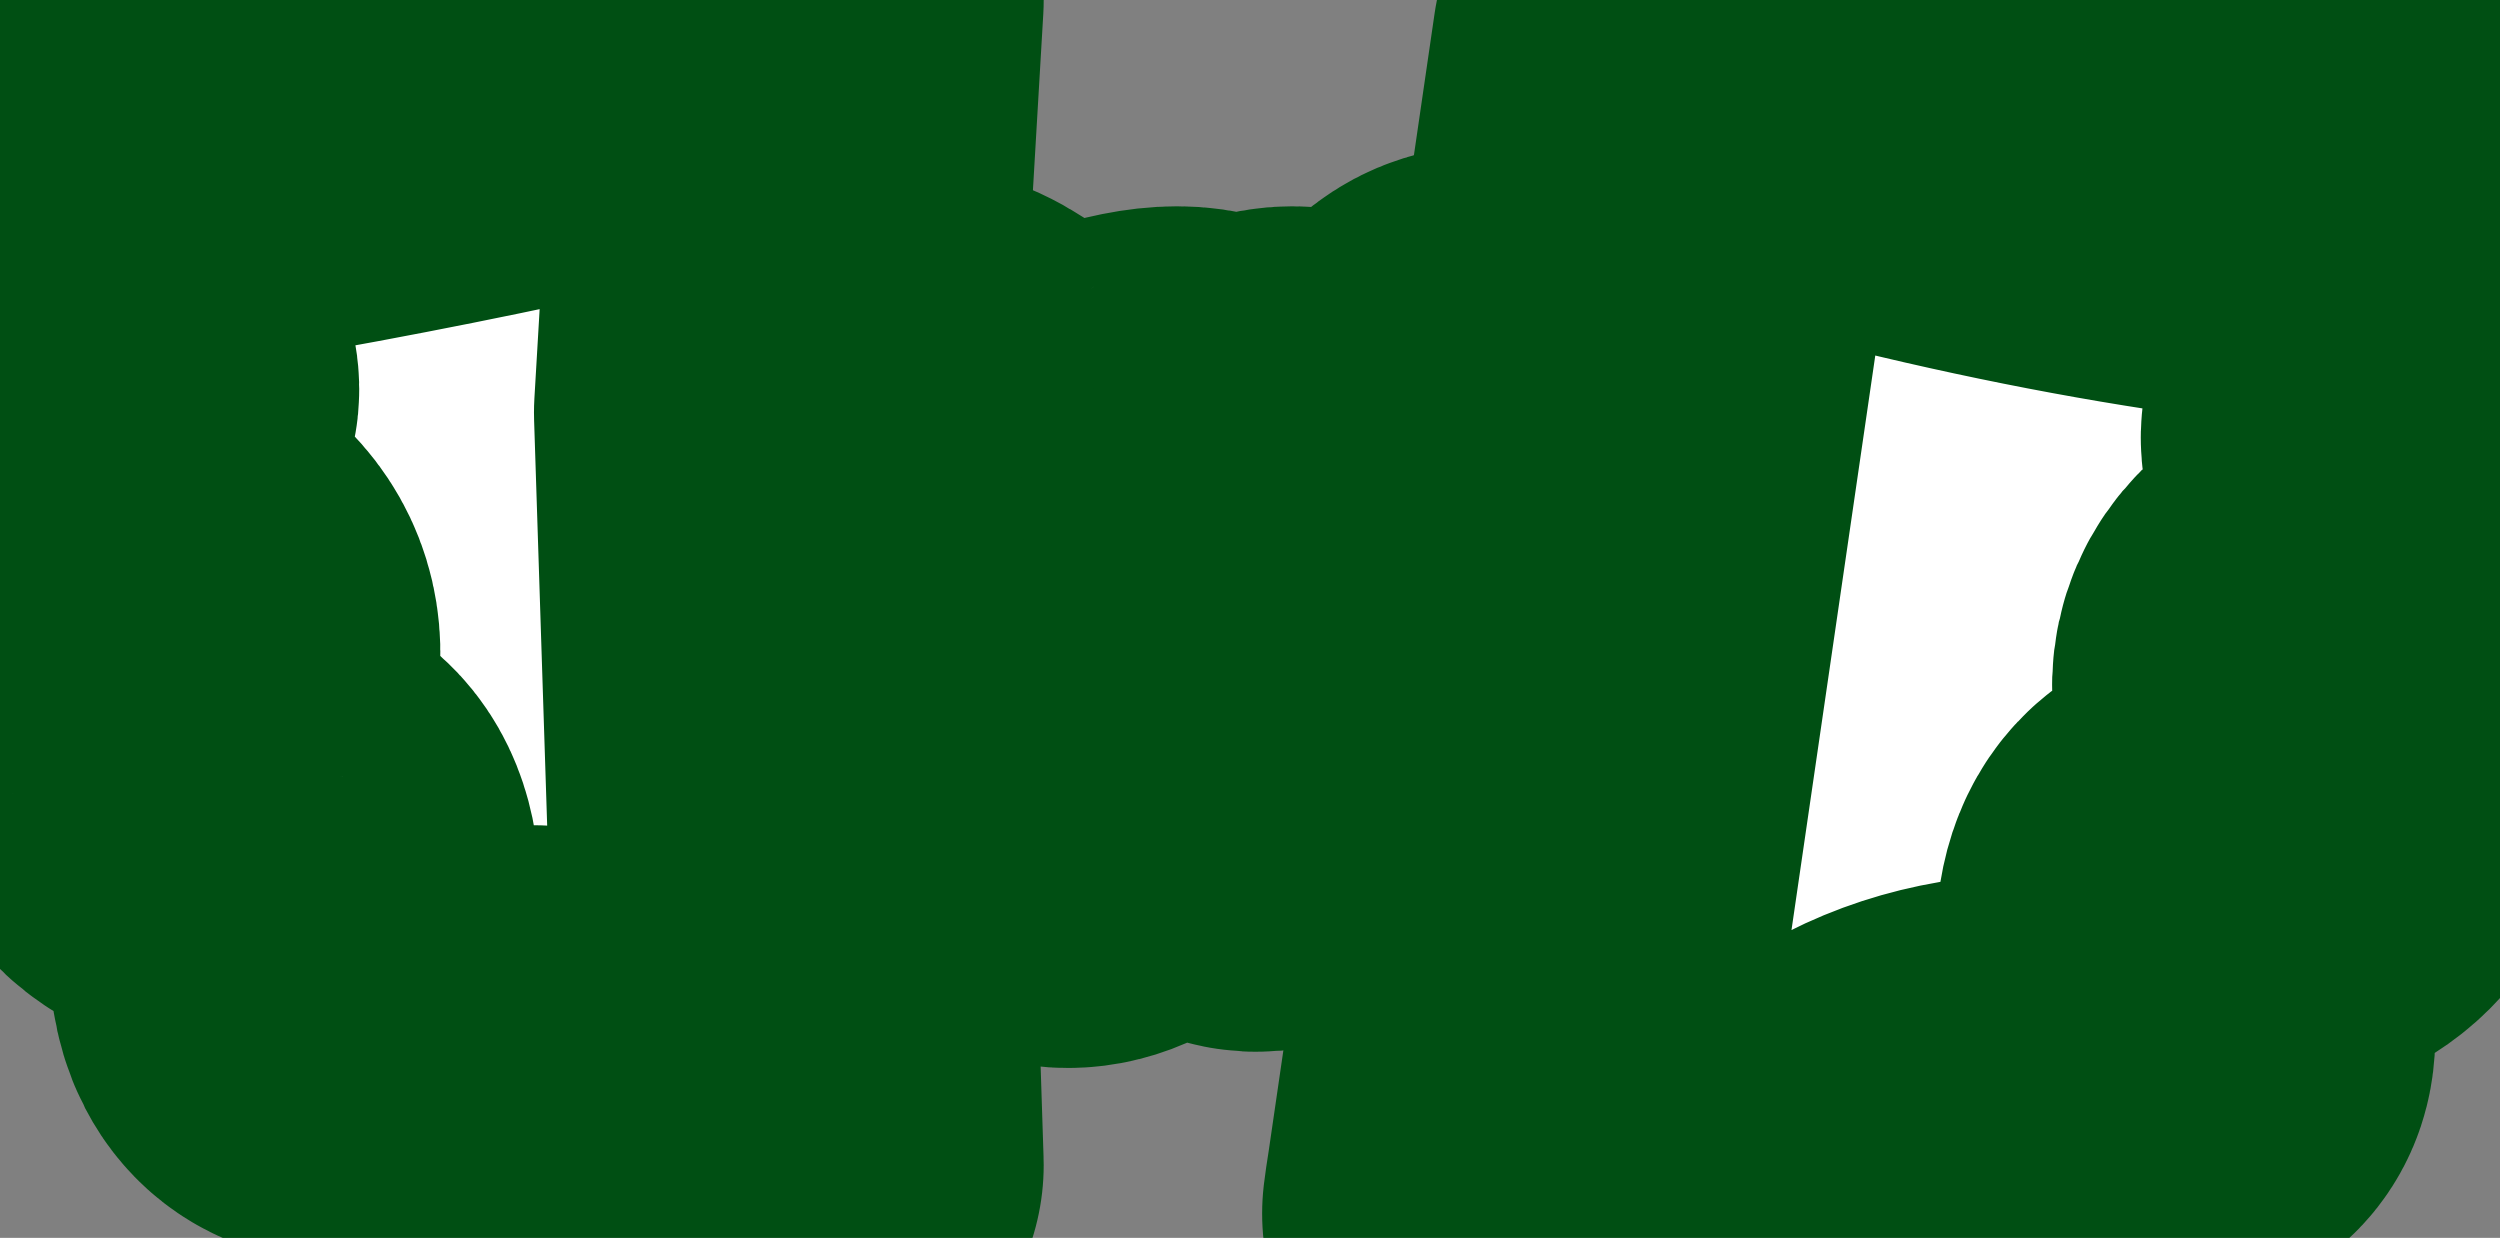
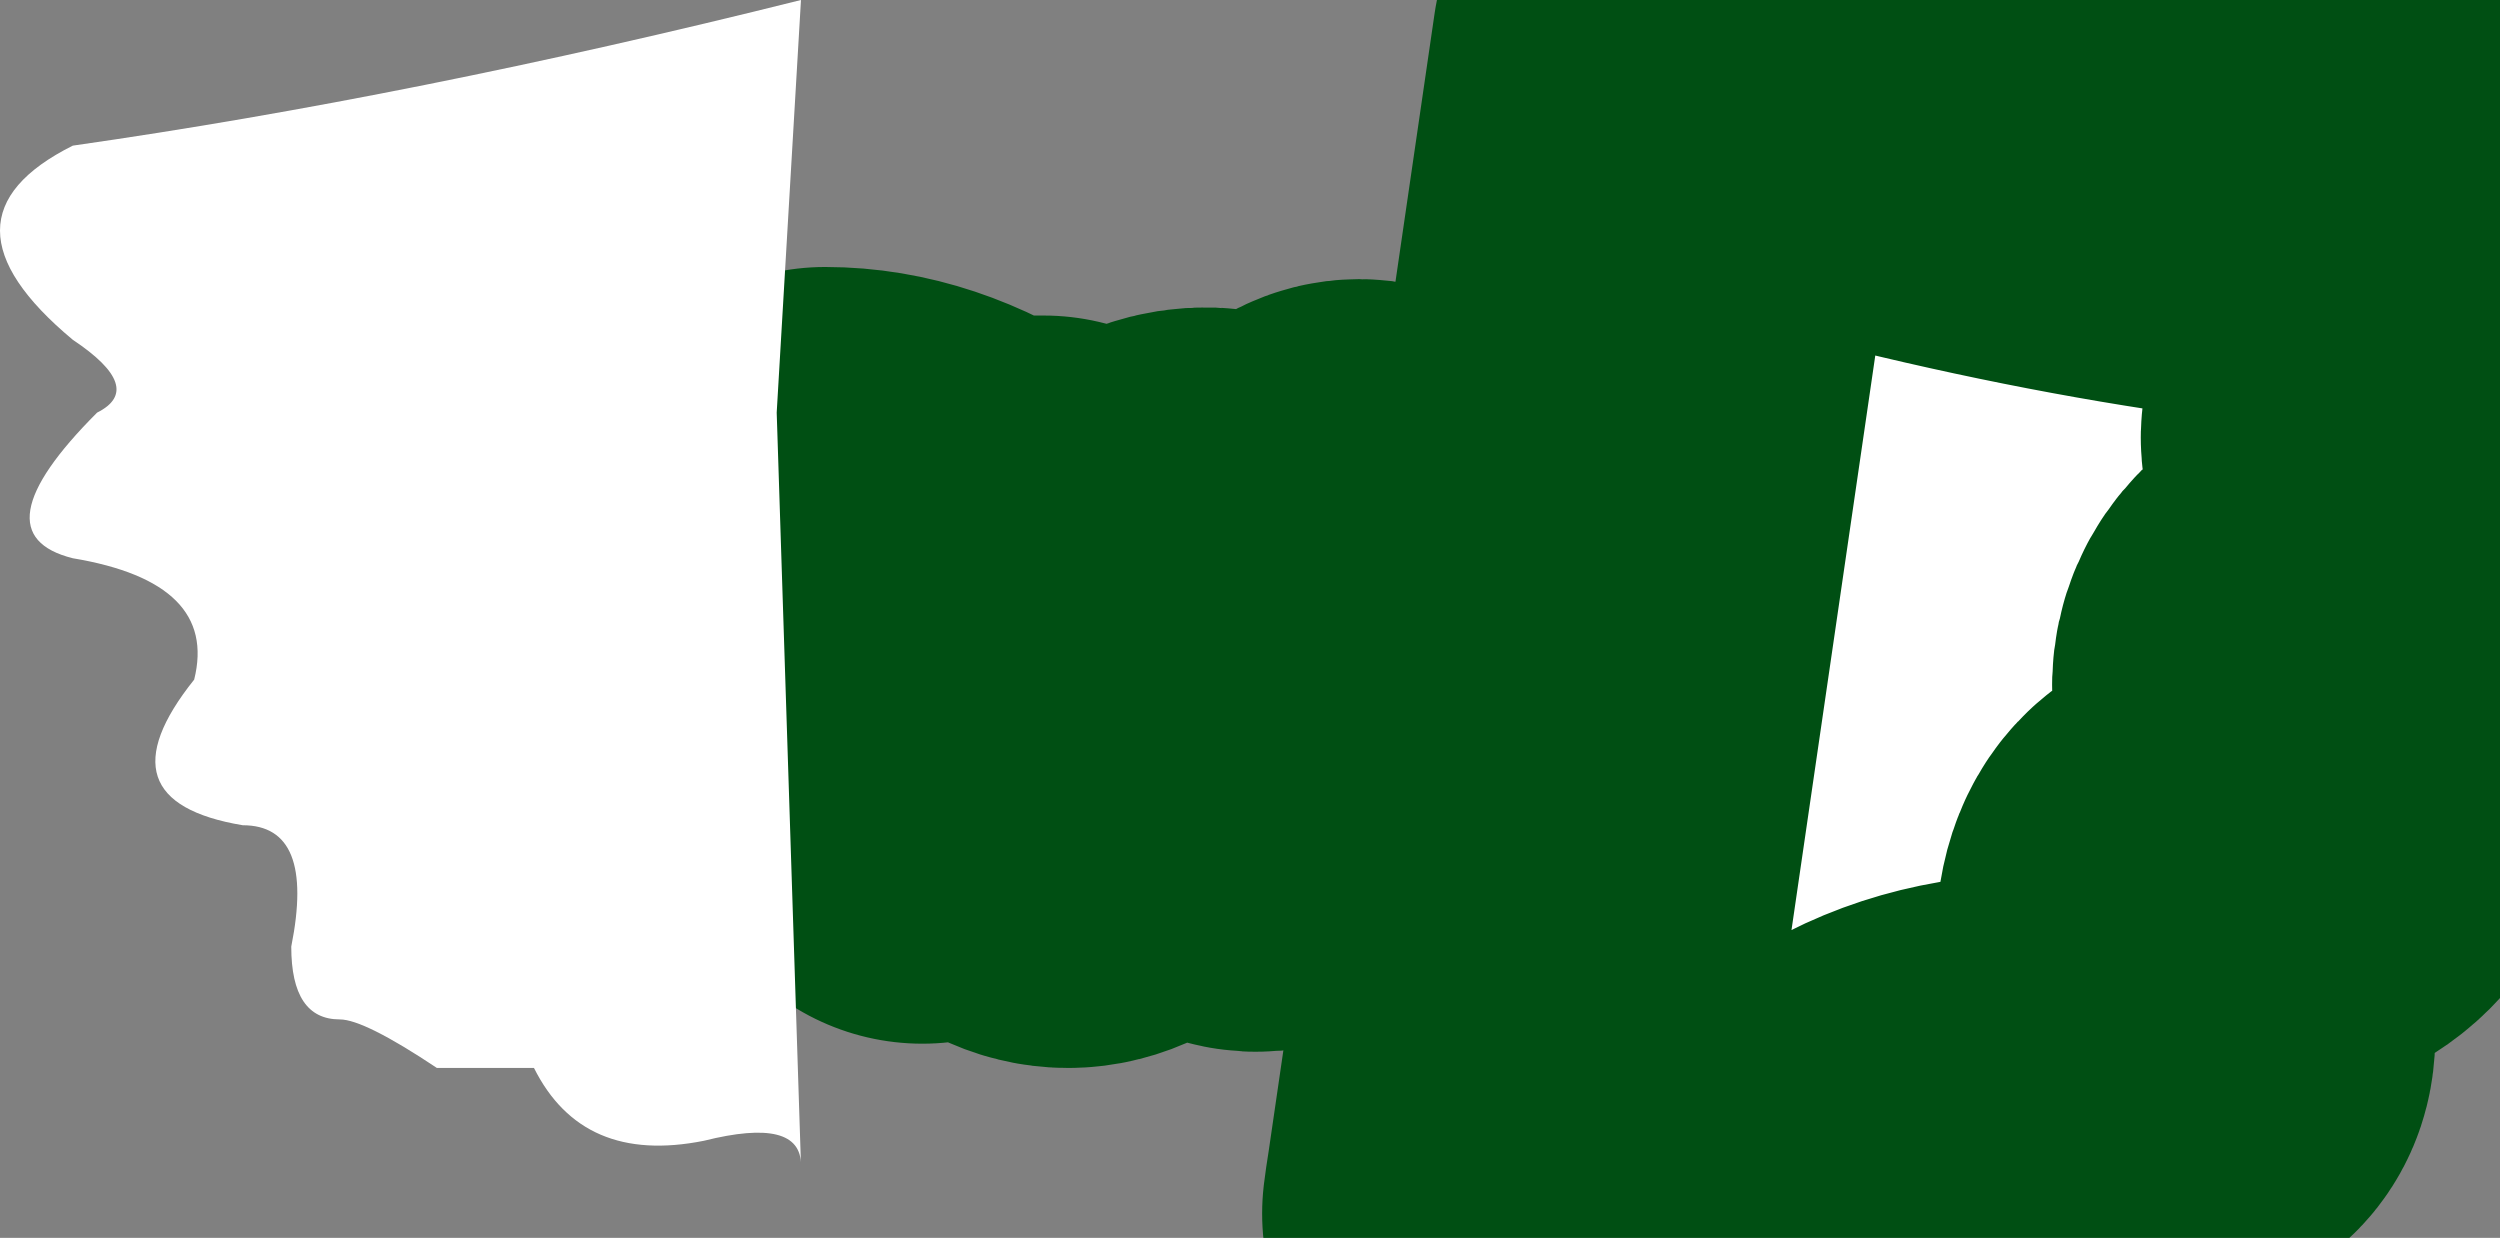
<svg xmlns="http://www.w3.org/2000/svg" height="2.55px" width="5.15px">
  <rect width="100%" height="100%" fill="#808080" stroke="none" />
  <g transform="matrix(1.0, 0.0, 0.0, 1.0, -7.25, -7.9)">
-     <path d="M8.85 8.55 Q8.85 8.85 9.0 8.75 9.15 8.7 9.25 8.8 9.3 9.0 9.55 8.85 9.7 8.8 9.75 8.85 9.8 8.9 9.85 8.85 9.9 8.8 10.0 8.85 10.2 8.95 10.2 8.8 10.3 8.6 10.45 8.8 10.5 8.75 10.55 8.75" fill="none" stroke="#004f13" stroke-linecap="round" stroke-linejoin="round" stroke-width="1.0" />
    <path d="M8.85 9.0 Q8.85 9.05 8.95 8.95 9.1 8.95 9.25 9.05 L9.4 9.05 Q9.5 9.15 9.6 9.1 9.7 9.0 9.8 9.05 9.9 9.15 10.0 9.0 10.05 8.95 10.1 9.0 10.25 9.1 10.35 8.95 10.55 9.1 10.6 8.95" fill="none" stroke="#004f13" stroke-linecap="round" stroke-linejoin="round" stroke-width="1.0" />
    <path d="M8.85 9.25 Q9.05 9.0 9.2 9.25 9.25 9.3 9.35 9.25 9.4 9.2 9.5 9.2 9.6 9.3 9.8 9.2 9.9 9.25 10.0 9.2 10.1 9.1 10.2 9.25 10.25 9.3 10.3 9.2 10.35 9.15 10.4 9.2 10.45 9.3 10.55 9.15" fill="none" stroke="#004f13" stroke-linecap="round" stroke-linejoin="round" stroke-width="1.0" />
-     <path d="M8.95 9.4 Q8.95 9.2 9.35 9.45 L9.45 9.45 Q9.55 9.35 9.6 9.4 9.7 9.45 9.8 9.35 9.85 9.3 9.95 9.35 10.05 9.45 10.1 9.35 10.2 9.3 10.25 9.35 10.35 9.5 10.45 9.4" fill="none" stroke="#004f13" stroke-linecap="round" stroke-linejoin="round" stroke-width="1.0" />
+     <path d="M8.95 9.4 L9.45 9.45 Q9.55 9.35 9.6 9.4 9.7 9.45 9.8 9.35 9.85 9.3 9.95 9.35 10.05 9.45 10.1 9.35 10.2 9.3 10.25 9.35 10.35 9.5 10.45 9.4" fill="none" stroke="#004f13" stroke-linecap="round" stroke-linejoin="round" stroke-width="1.0" />
    <path d="M9.15 9.55 Q9.25 9.45 9.35 9.55 9.45 9.65 9.55 9.55 9.7 9.45 9.8 9.55 9.85 9.6 9.95 9.5 10.1 9.5 10.2 9.55" fill="none" stroke="#004f13" stroke-linecap="round" stroke-linejoin="round" stroke-width="1.0" />
    <path d="M12.3 9.1 Q12.25 9.15 12.2 9.15 11.85 9.2 12.05 9.5 12.1 9.65 11.85 9.7 11.7 9.7 11.75 9.95 11.8 10.1 11.7 10.1 11.65 10.1 11.45 10.2 11.25 10.2 11.1 10.3 10.85 10.45 10.6 10.25 10.4 10.0 10.35 10.4 L10.7 8.0 Q11.5 8.25 12.2 8.3 12.5 8.45 12.25 8.7 12.1 8.8 12.2 8.85 12.3 9.0 12.3 9.1" fill="#ffffff" fill-rule="evenodd" stroke="none" />
    <path d="M12.3 9.1 Q12.25 9.15 12.2 9.15 11.85 9.2 12.05 9.5 12.1 9.65 11.85 9.7 11.7 9.7 11.75 9.95 11.8 10.1 11.7 10.1 11.65 10.1 11.45 10.2 11.25 10.2 11.1 10.3 10.85 10.45 10.6 10.25 10.4 10.0 10.35 10.4 L10.7 8.0 Q11.5 8.25 12.2 8.3 12.5 8.45 12.25 8.7 12.1 8.8 12.2 8.85 12.3 9.0 12.3 9.1 Z" fill="none" stroke="#004f13" stroke-linecap="round" stroke-linejoin="round" stroke-width="1.0" />
    <path d="M8.9 7.9 L8.85 8.75 8.9 10.3 Q8.9 10.2 8.7 10.25 8.45 10.3 8.35 10.1 L8.15 10.1 Q8.0 10.0 7.95 10.0 7.85 10.0 7.85 9.85 7.9 9.6 7.75 9.6 7.45 9.55 7.65 9.3 7.7 9.1 7.4 9.05 7.2 9.0 7.45 8.75 7.55 8.7 7.4 8.6 7.1 8.35 7.4 8.2 8.1 8.1 8.9 7.9" fill="#ffffff" fill-rule="evenodd" stroke="none" />
-     <path d="M8.9 7.9 Q8.1 8.1 7.4 8.2 7.1 8.35 7.4 8.6 7.55 8.7 7.45 8.75 7.2 9.0 7.4 9.05 7.7 9.1 7.65 9.3 7.45 9.55 7.75 9.6 7.9 9.6 7.85 9.85 7.85 10.0 7.95 10.0 8.0 10.0 8.15 10.1 L8.35 10.1 Q8.45 10.3 8.7 10.25 8.9 10.2 8.9 10.3 L8.85 8.75 8.9 7.9 Z" fill="none" stroke="#004f13" stroke-linecap="round" stroke-linejoin="round" stroke-width="1.0" />
  </g>
</svg>